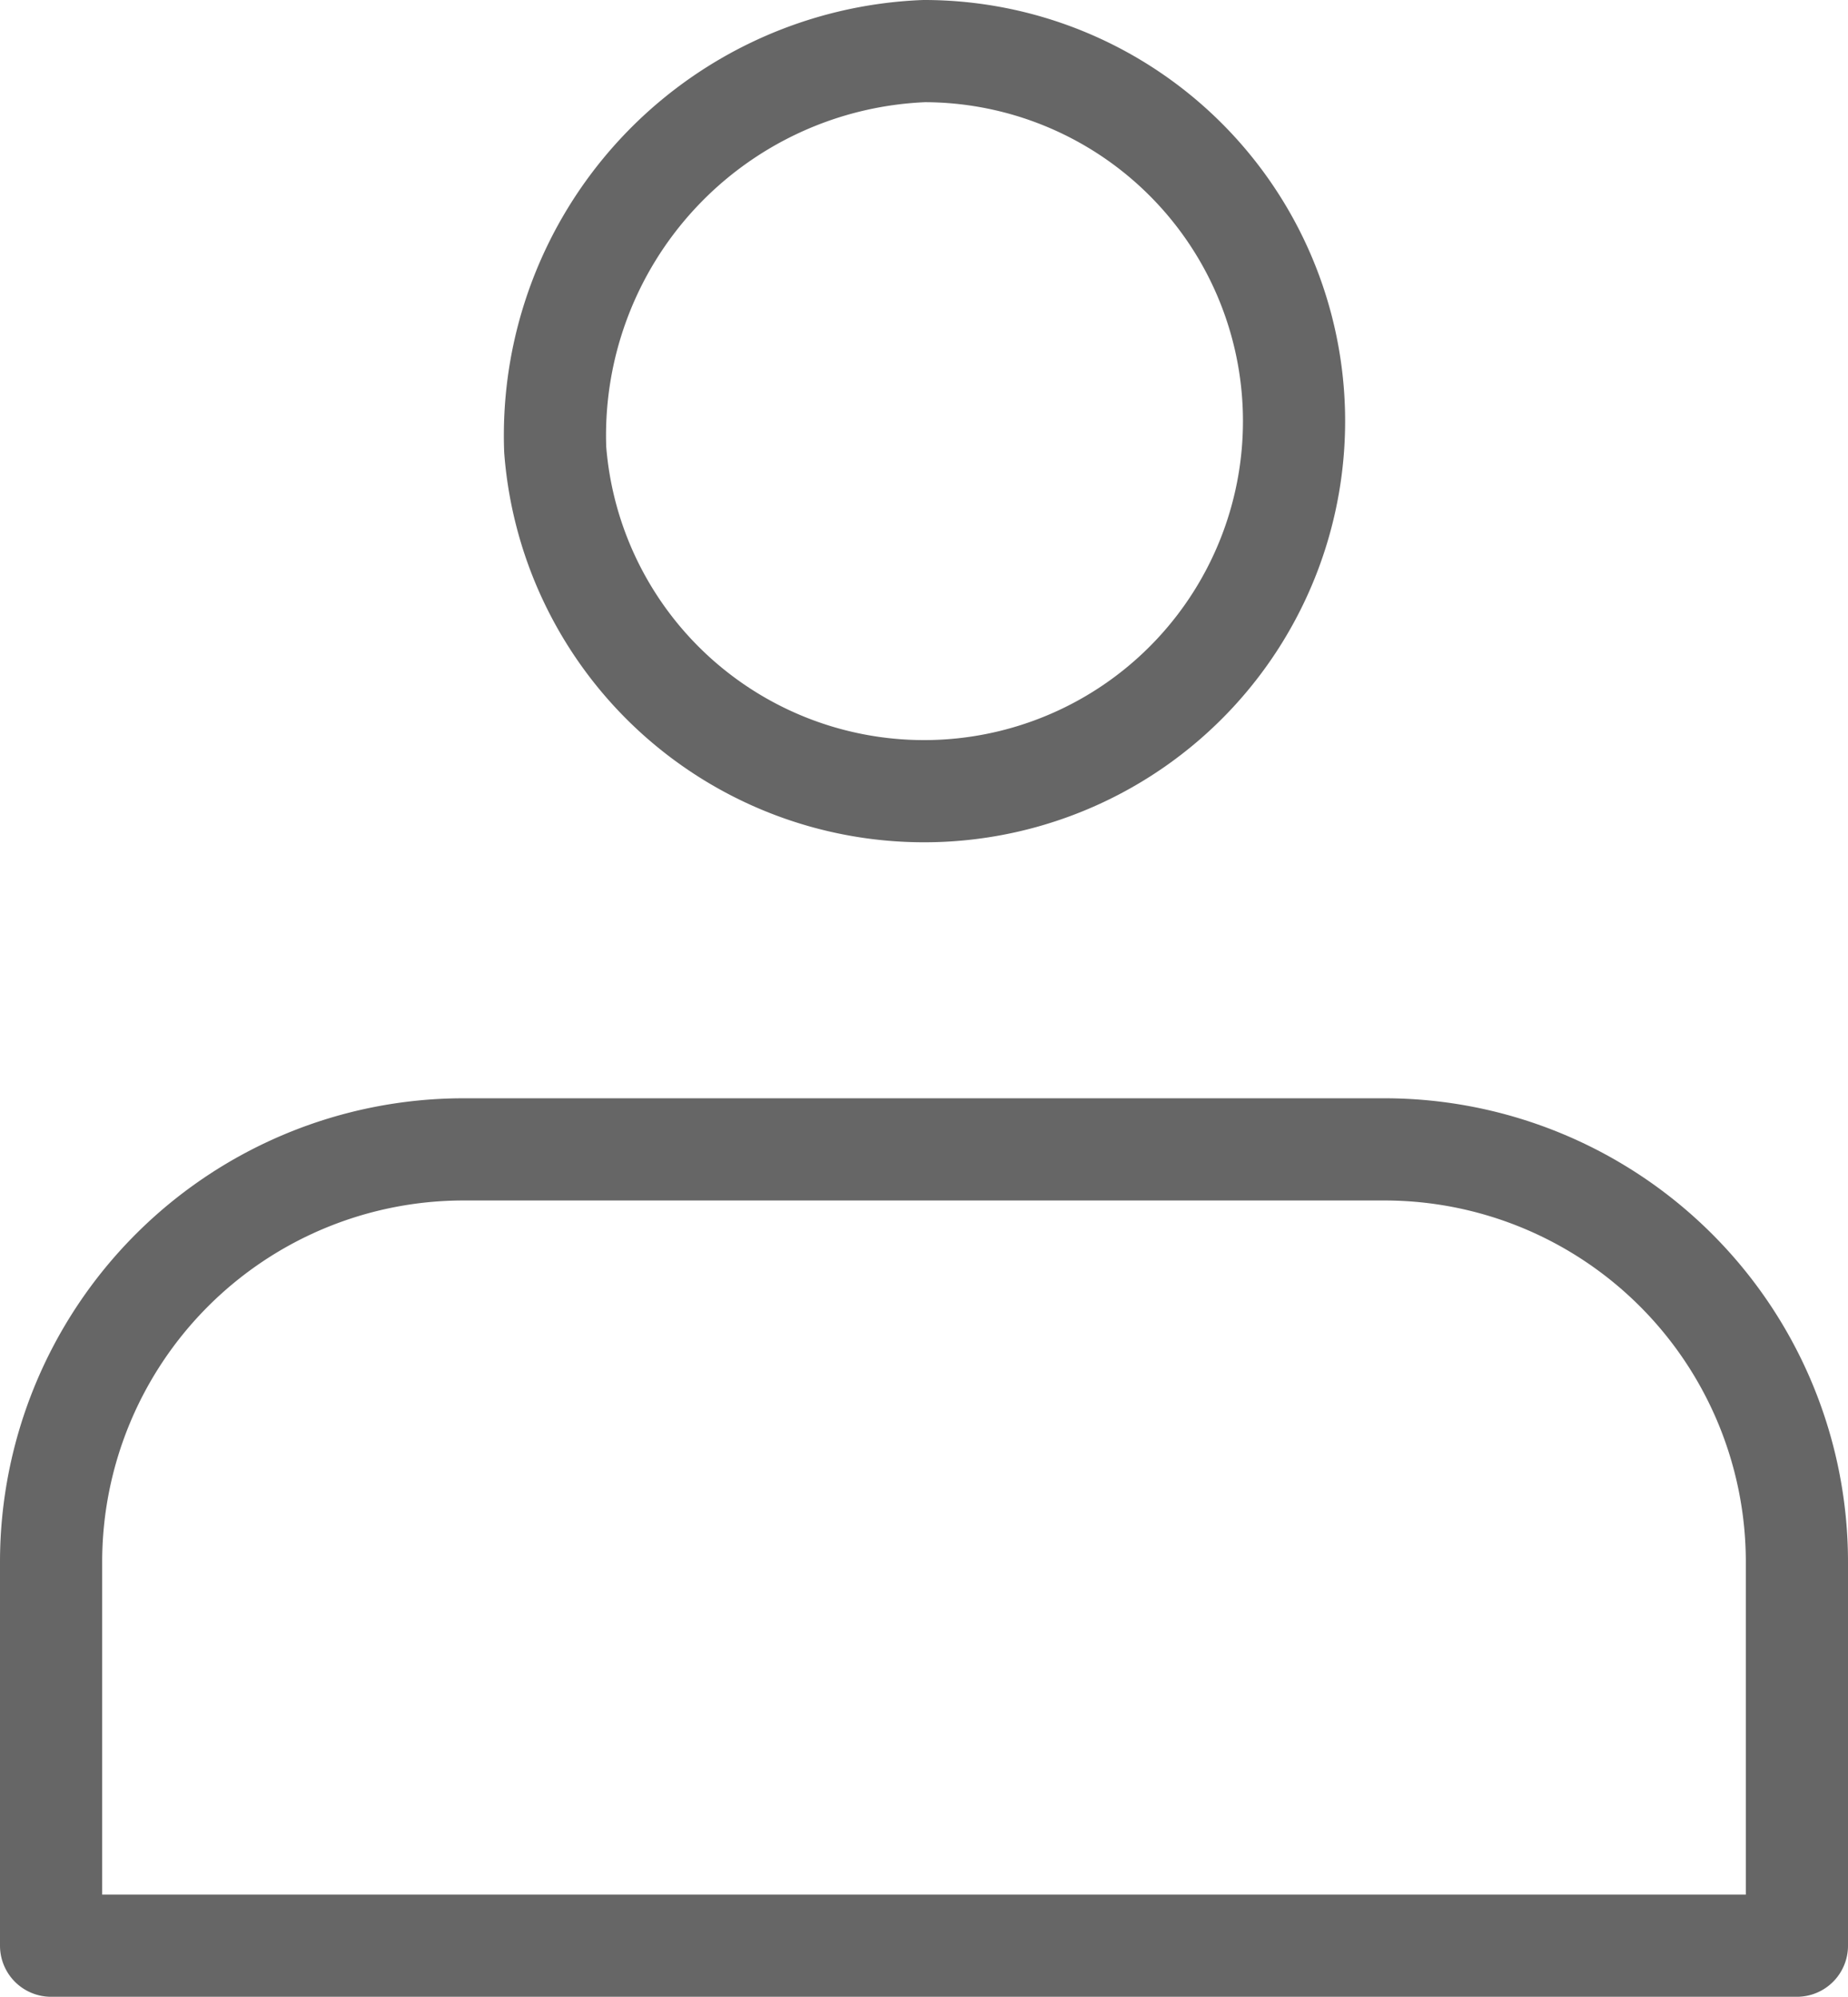
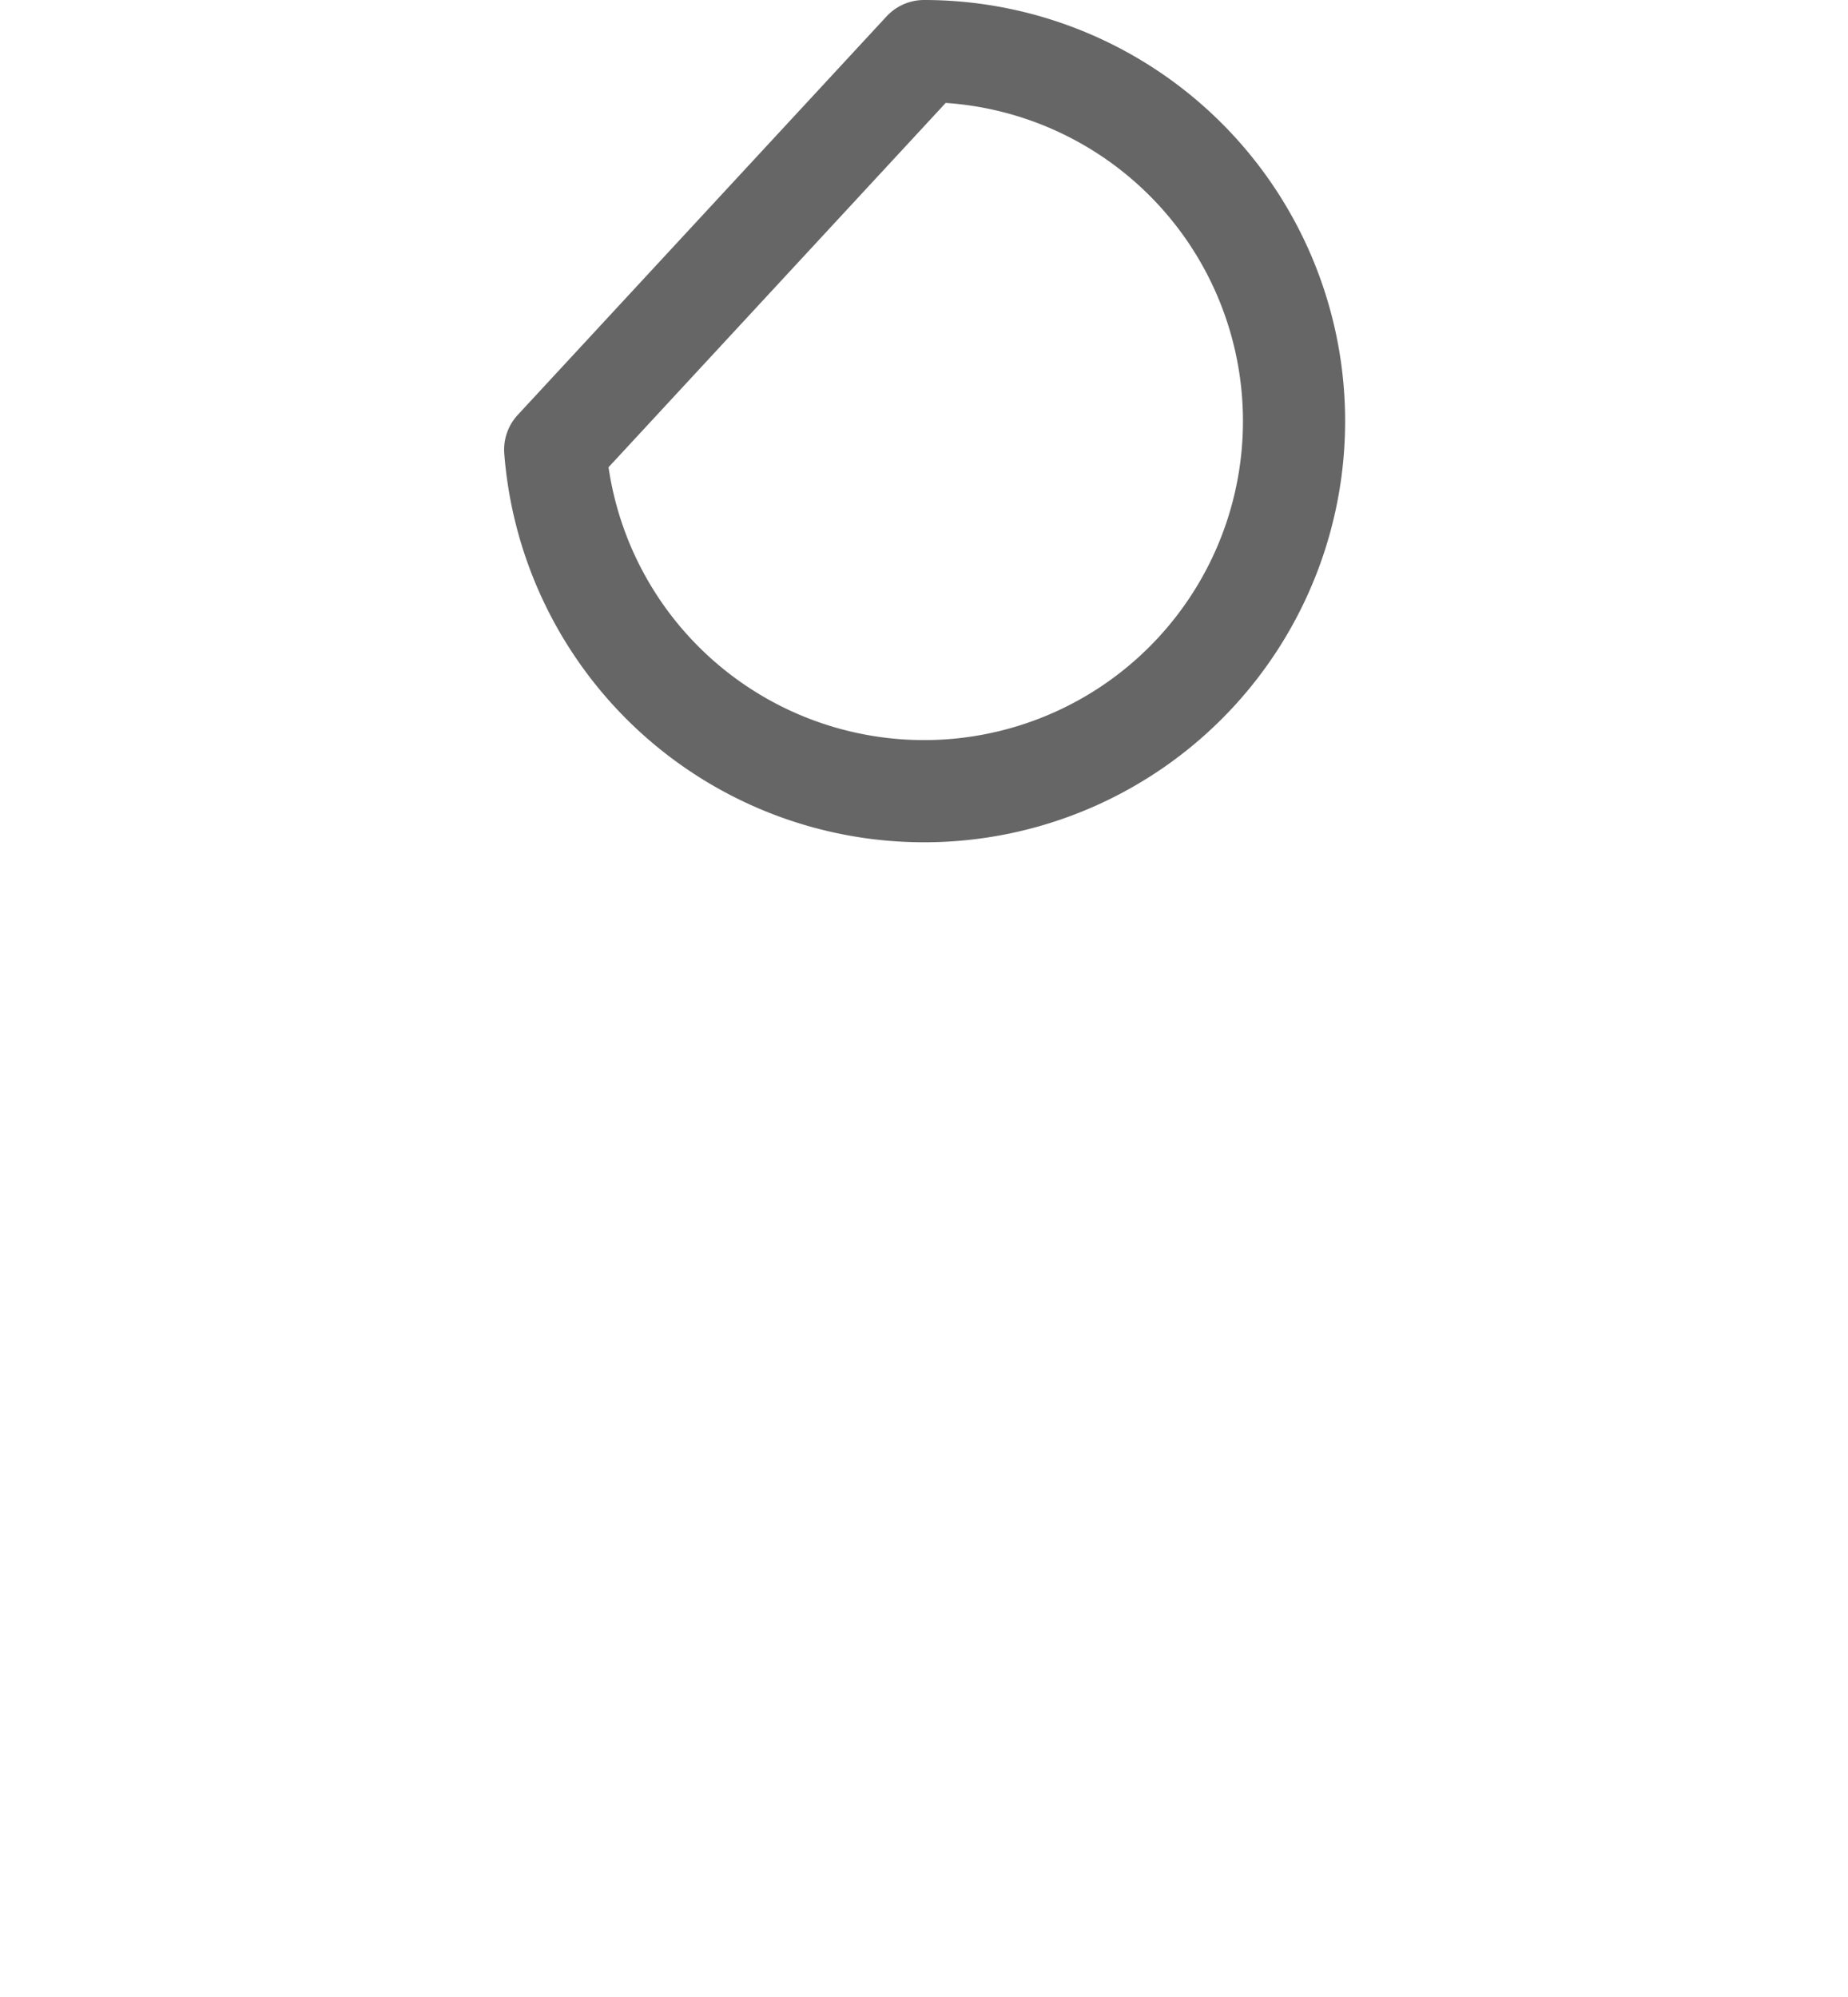
<svg xmlns="http://www.w3.org/2000/svg" width="18.087" height="19.539" viewBox="0 0 18.087 19.539">
  <g id="グループ_745" data-name="グループ 745" transform="translate(0.5 0.5)">
-     <path id="パス_20" data-name="パス 20" d="M76.975,49.4a3.621,3.621,0,1,0,3.61-3.9A3.764,3.764,0,0,0,76.975,49.4Z" transform="translate(-72.041 -45.5)" fill="none" stroke="#666" stroke-linecap="round" stroke-linejoin="round" stroke-width="1" />
-     <path id="パス_21" data-name="パス 21" d="M53.024,101.712v3.754H70.111v-3.754a4.038,4.038,0,0,0-4.038-4.038H57.062A4.038,4.038,0,0,0,53.024,101.712Z" transform="translate(-53.024 -86.927)" fill="none" stroke="#666" stroke-linecap="round" stroke-linejoin="round" stroke-width="1" />
+     <path id="パス_20" data-name="パス 20" d="M76.975,49.4a3.621,3.621,0,1,0,3.61-3.9Z" transform="translate(-72.041 -45.5)" fill="none" stroke="#666" stroke-linecap="round" stroke-linejoin="round" stroke-width="1" />
  </g>
</svg>